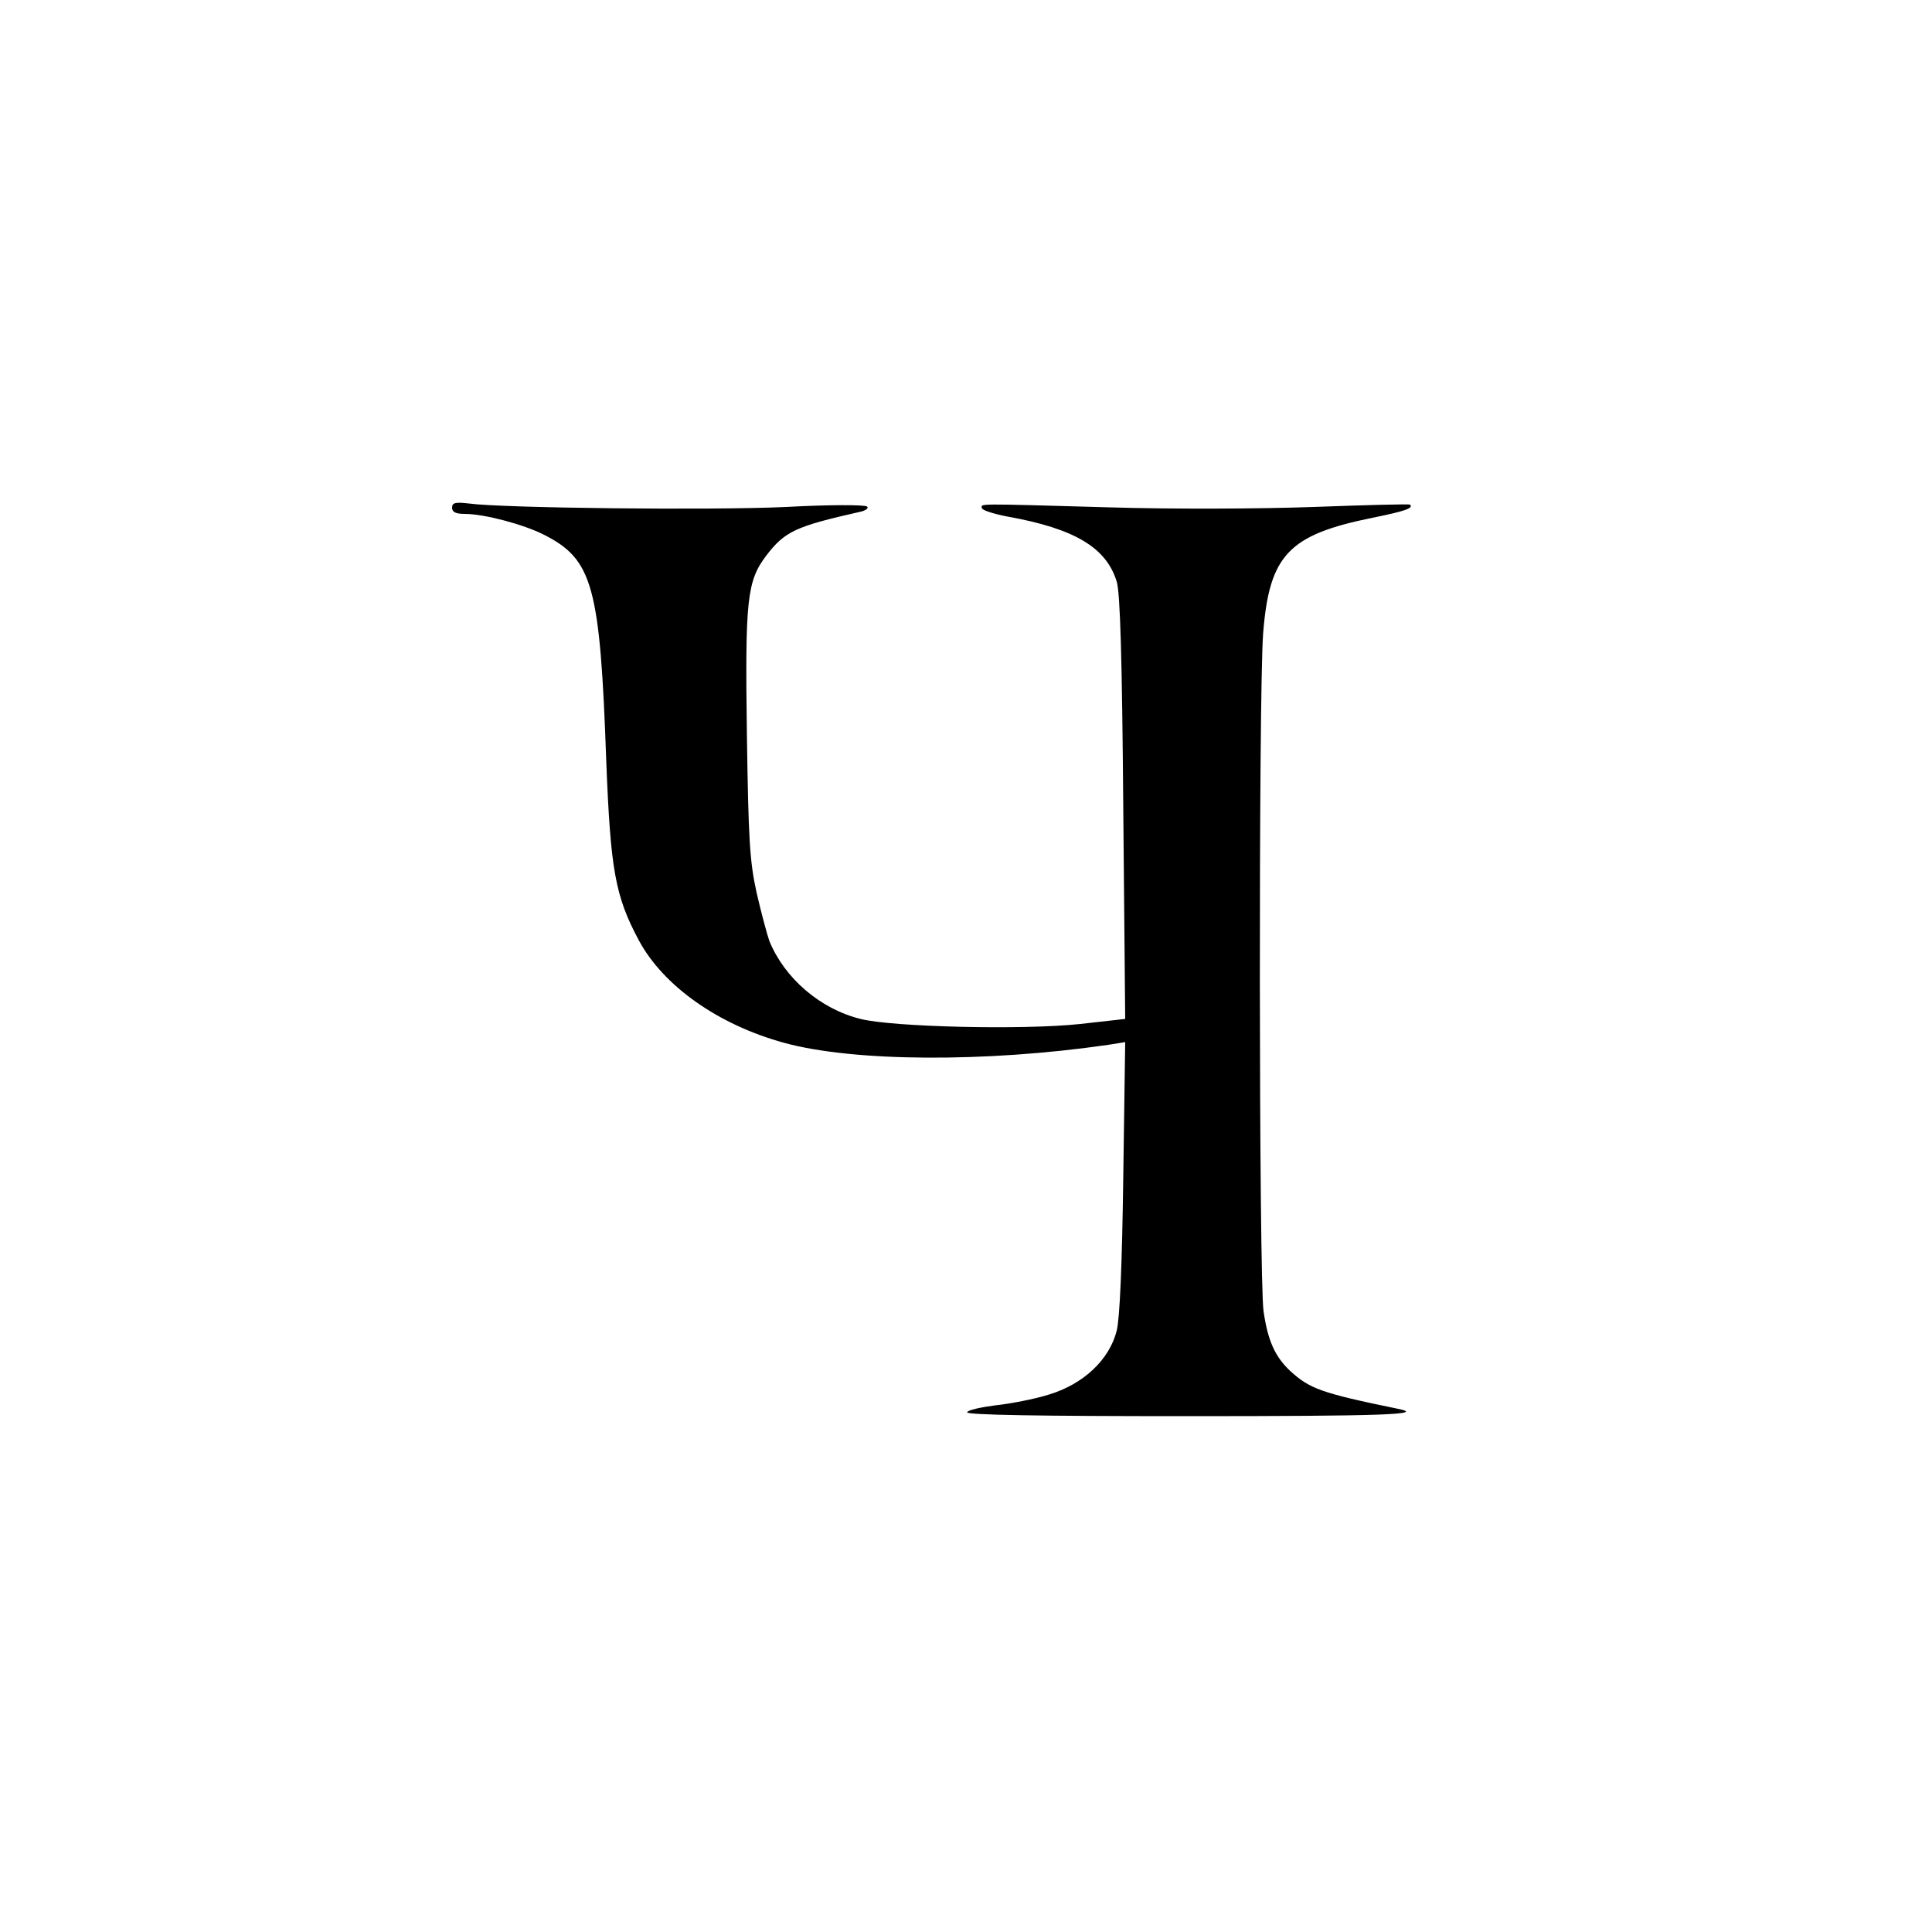
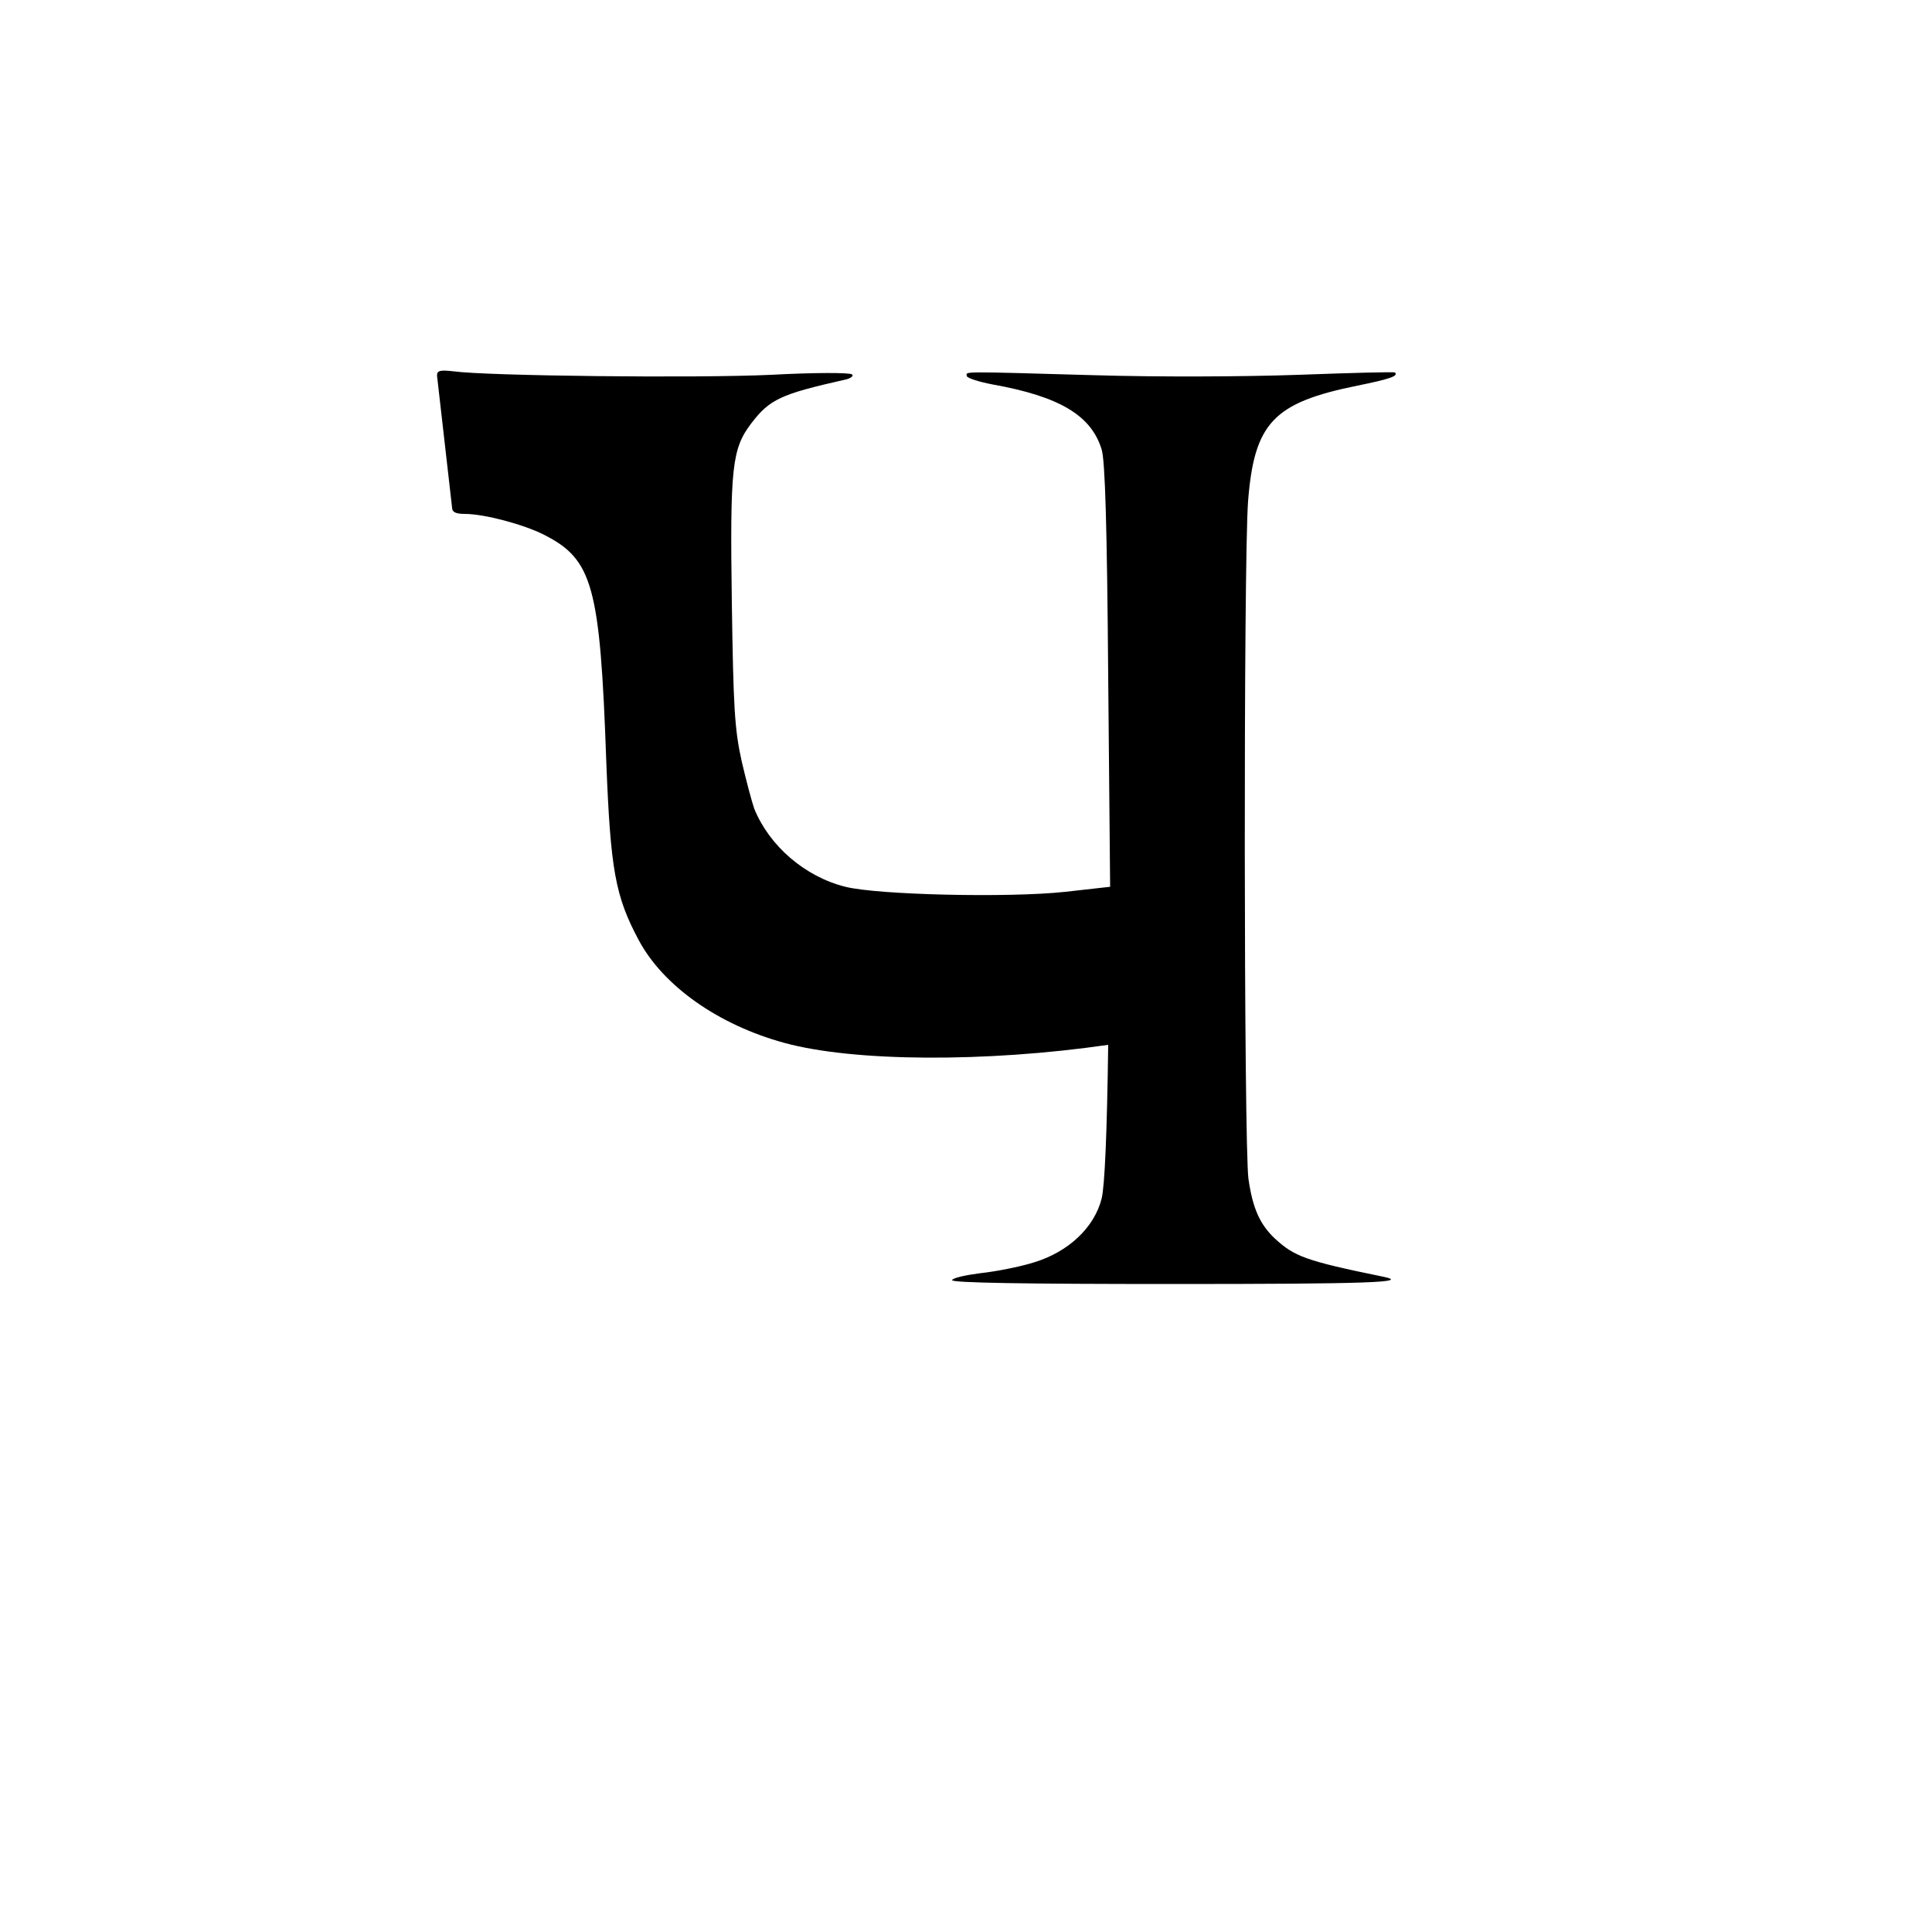
<svg xmlns="http://www.w3.org/2000/svg" width="500pt" height="500pt">
  <svg width="500pt" height="500pt" viewBox="0 0 500 500" preserveAspectRatio="xMidYMid meet">
    <g transform="translate(0,500) scale(0.1,-0.1)" fill="#000000" stroke="none">
-       <path d="M1170 3686 c0 -11 9 -16 33 -16 50 0 152 -27 205 -54 126 -64 145 -132 161 -586 11 -281 23 -349 84 -463 63 -118 205 -219 377 -266 179 -49 521 -51 838 -5 l44 7 -5 -349 c-3 -228 -9 -366 -17 -398 -19 -75 -86 -138 -175 -165 -38 -12 -101 -24 -139 -28 -38 -5 -71 -12 -73 -18 -2 -7 191 -10 567 -10 510 0 622 4 548 19 -200 41 -229 52 -280 99 -38 36 -57 77 -68 154 -12 86 -13 1595 -1 1754 16 203 66 255 283 299 84 17 107 25 97 34 -2 2 -114 -1 -249 -6 -143 -5 -363 -6 -530 -1 -352 10 -330 10 -329 -2 0 -5 30 -15 67 -22 173 -31 255 -80 282 -168 9 -28 14 -199 17 -586 l5 -546 -116 -13 c-147 -16 -486 -8 -569 13 -105 26 -197 106 -236 202 -6 17 -21 73 -33 125 -18 82 -21 138 -25 406 -5 352 0 400 50 466 48 63 77 76 241 113 16 3 25 10 20 14 -5 5 -99 5 -209 -1 -193 -9 -735 -3 -822 9 -35 4 -43 2 -43 -11z" />
+       <path d="M1170 3686 c0 -11 9 -16 33 -16 50 0 152 -27 205 -54 126 -64 145 -132 161 -586 11 -281 23 -349 84 -463 63 -118 205 -219 377 -266 179 -49 521 -51 838 -5 c-3 -228 -9 -366 -17 -398 -19 -75 -86 -138 -175 -165 -38 -12 -101 -24 -139 -28 -38 -5 -71 -12 -73 -18 -2 -7 191 -10 567 -10 510 0 622 4 548 19 -200 41 -229 52 -280 99 -38 36 -57 77 -68 154 -12 86 -13 1595 -1 1754 16 203 66 255 283 299 84 17 107 25 97 34 -2 2 -114 -1 -249 -6 -143 -5 -363 -6 -530 -1 -352 10 -330 10 -329 -2 0 -5 30 -15 67 -22 173 -31 255 -80 282 -168 9 -28 14 -199 17 -586 l5 -546 -116 -13 c-147 -16 -486 -8 -569 13 -105 26 -197 106 -236 202 -6 17 -21 73 -33 125 -18 82 -21 138 -25 406 -5 352 0 400 50 466 48 63 77 76 241 113 16 3 25 10 20 14 -5 5 -99 5 -209 -1 -193 -9 -735 -3 -822 9 -35 4 -43 2 -43 -11z" />
    </g>
  </svg>
  <style>@media (prefers-color-scheme: light) { :root { filter: none; } } </style>
</svg>